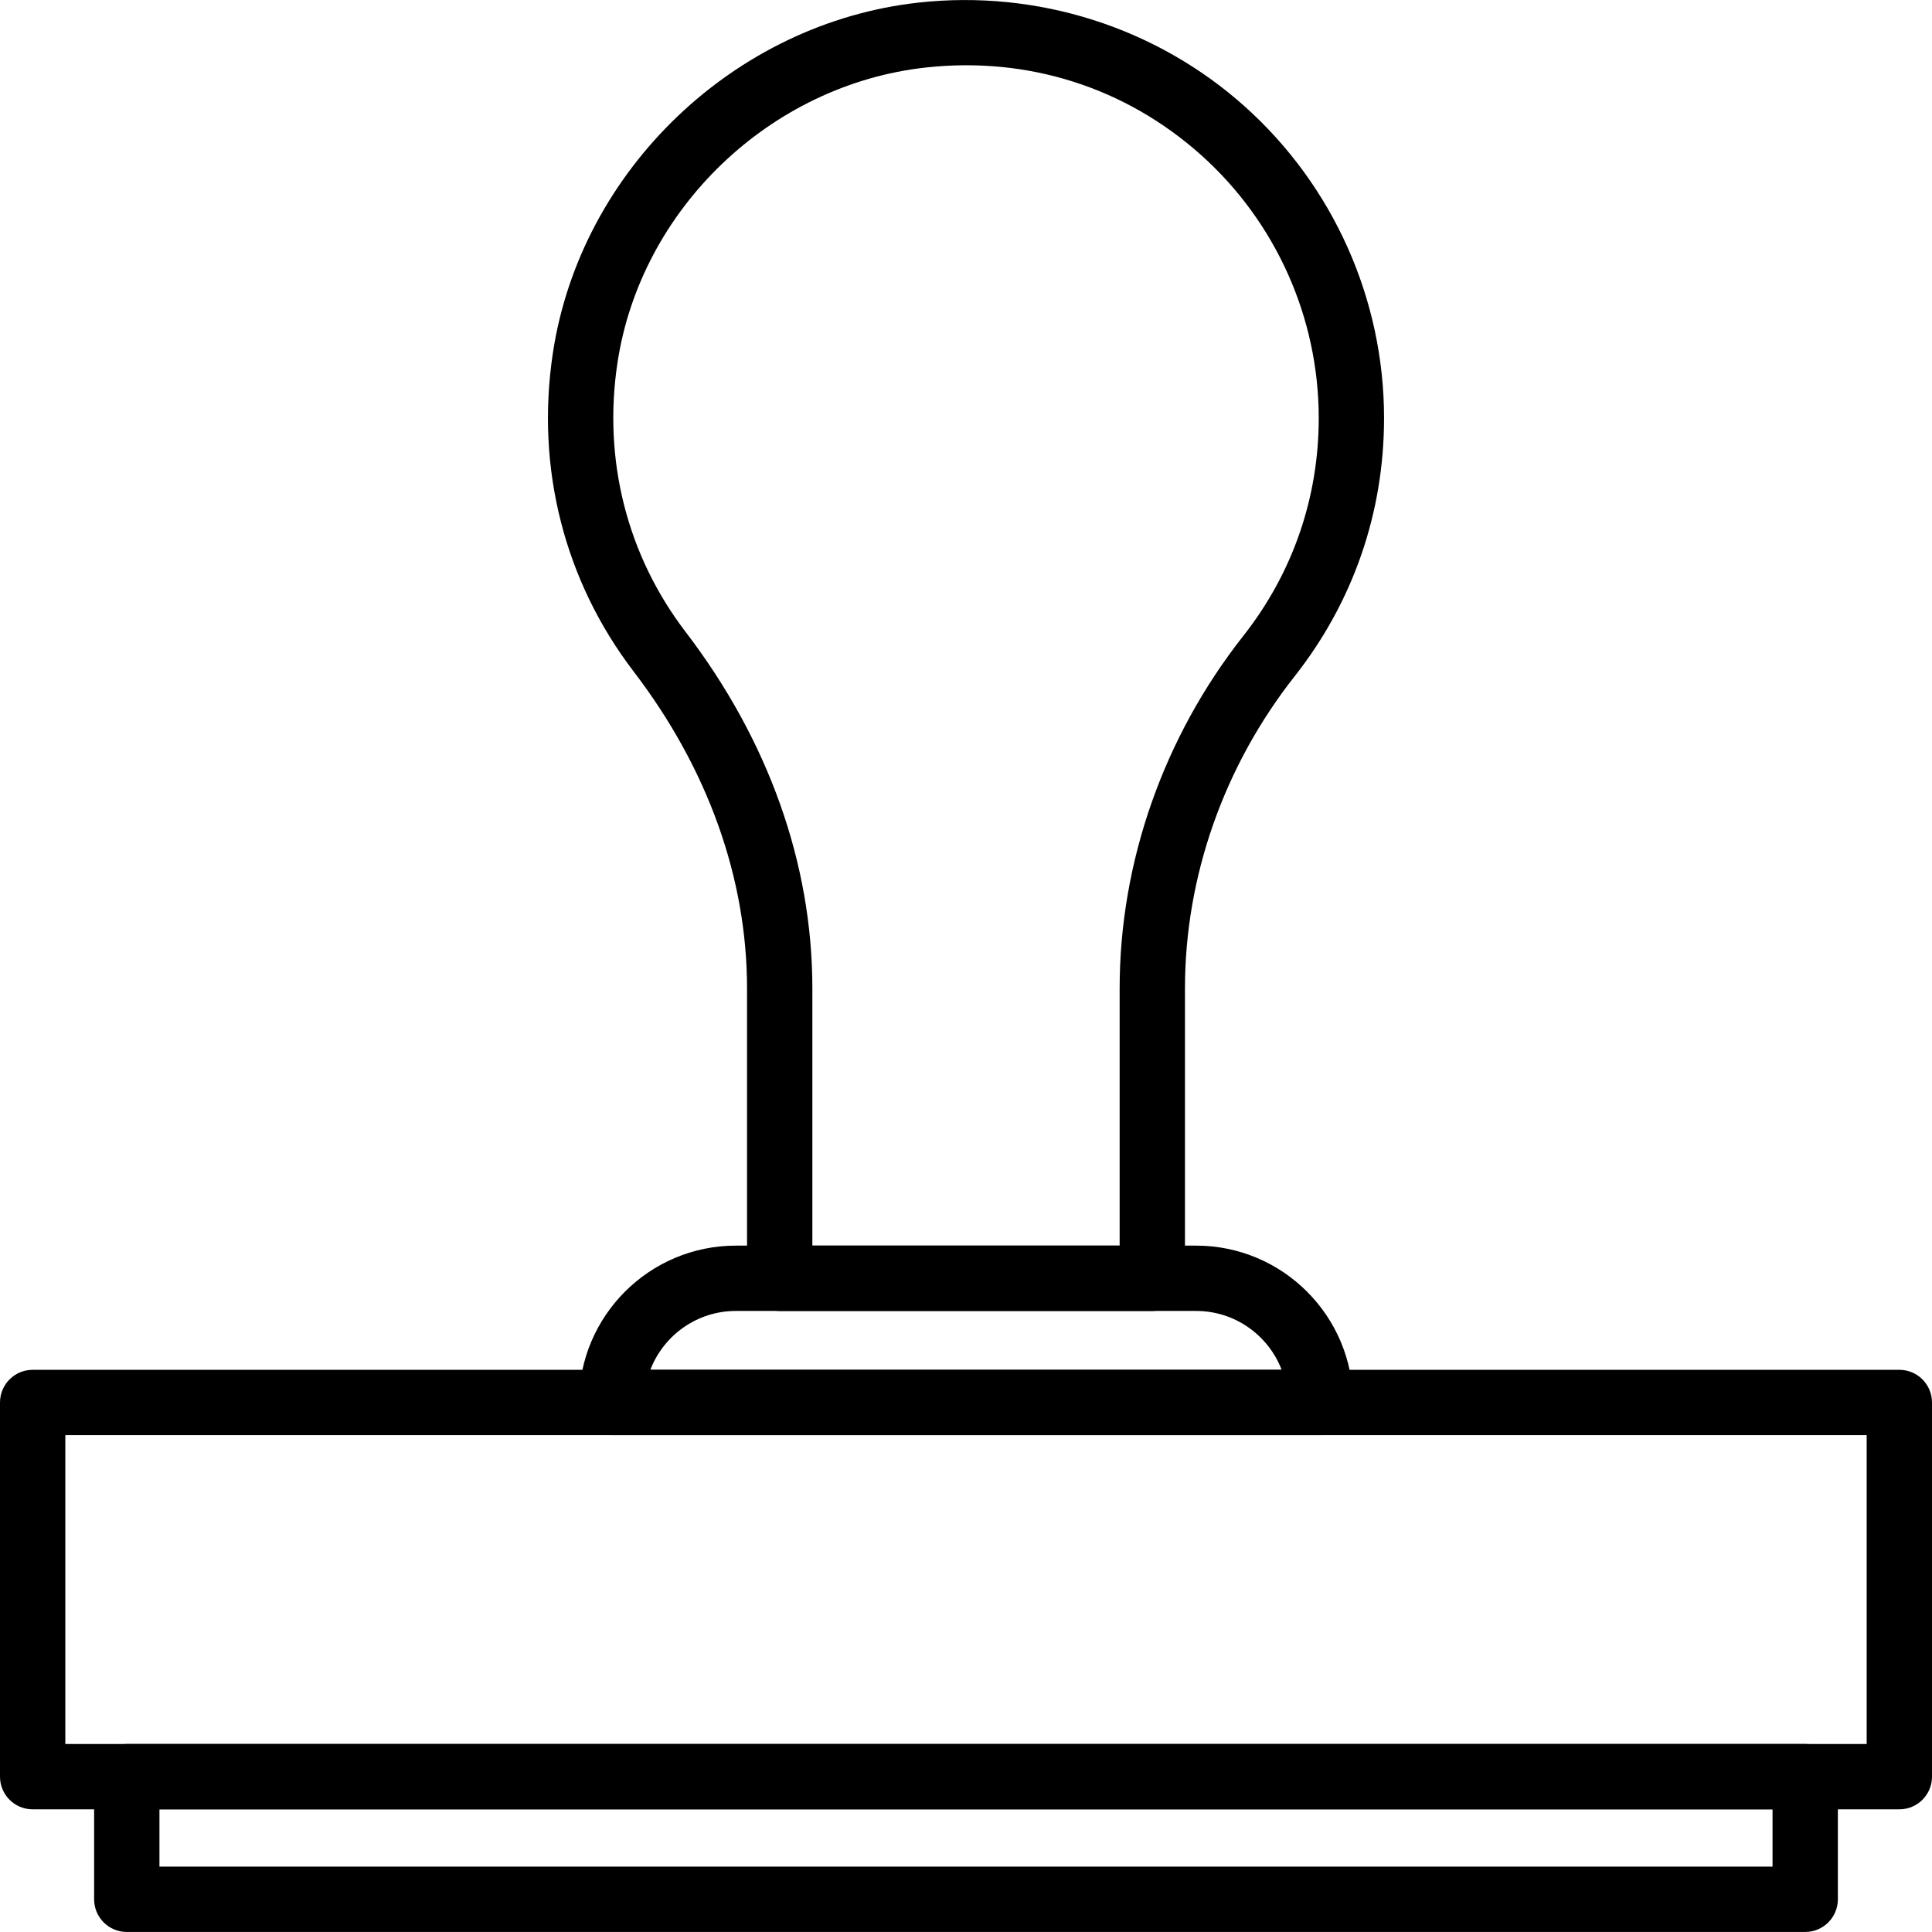
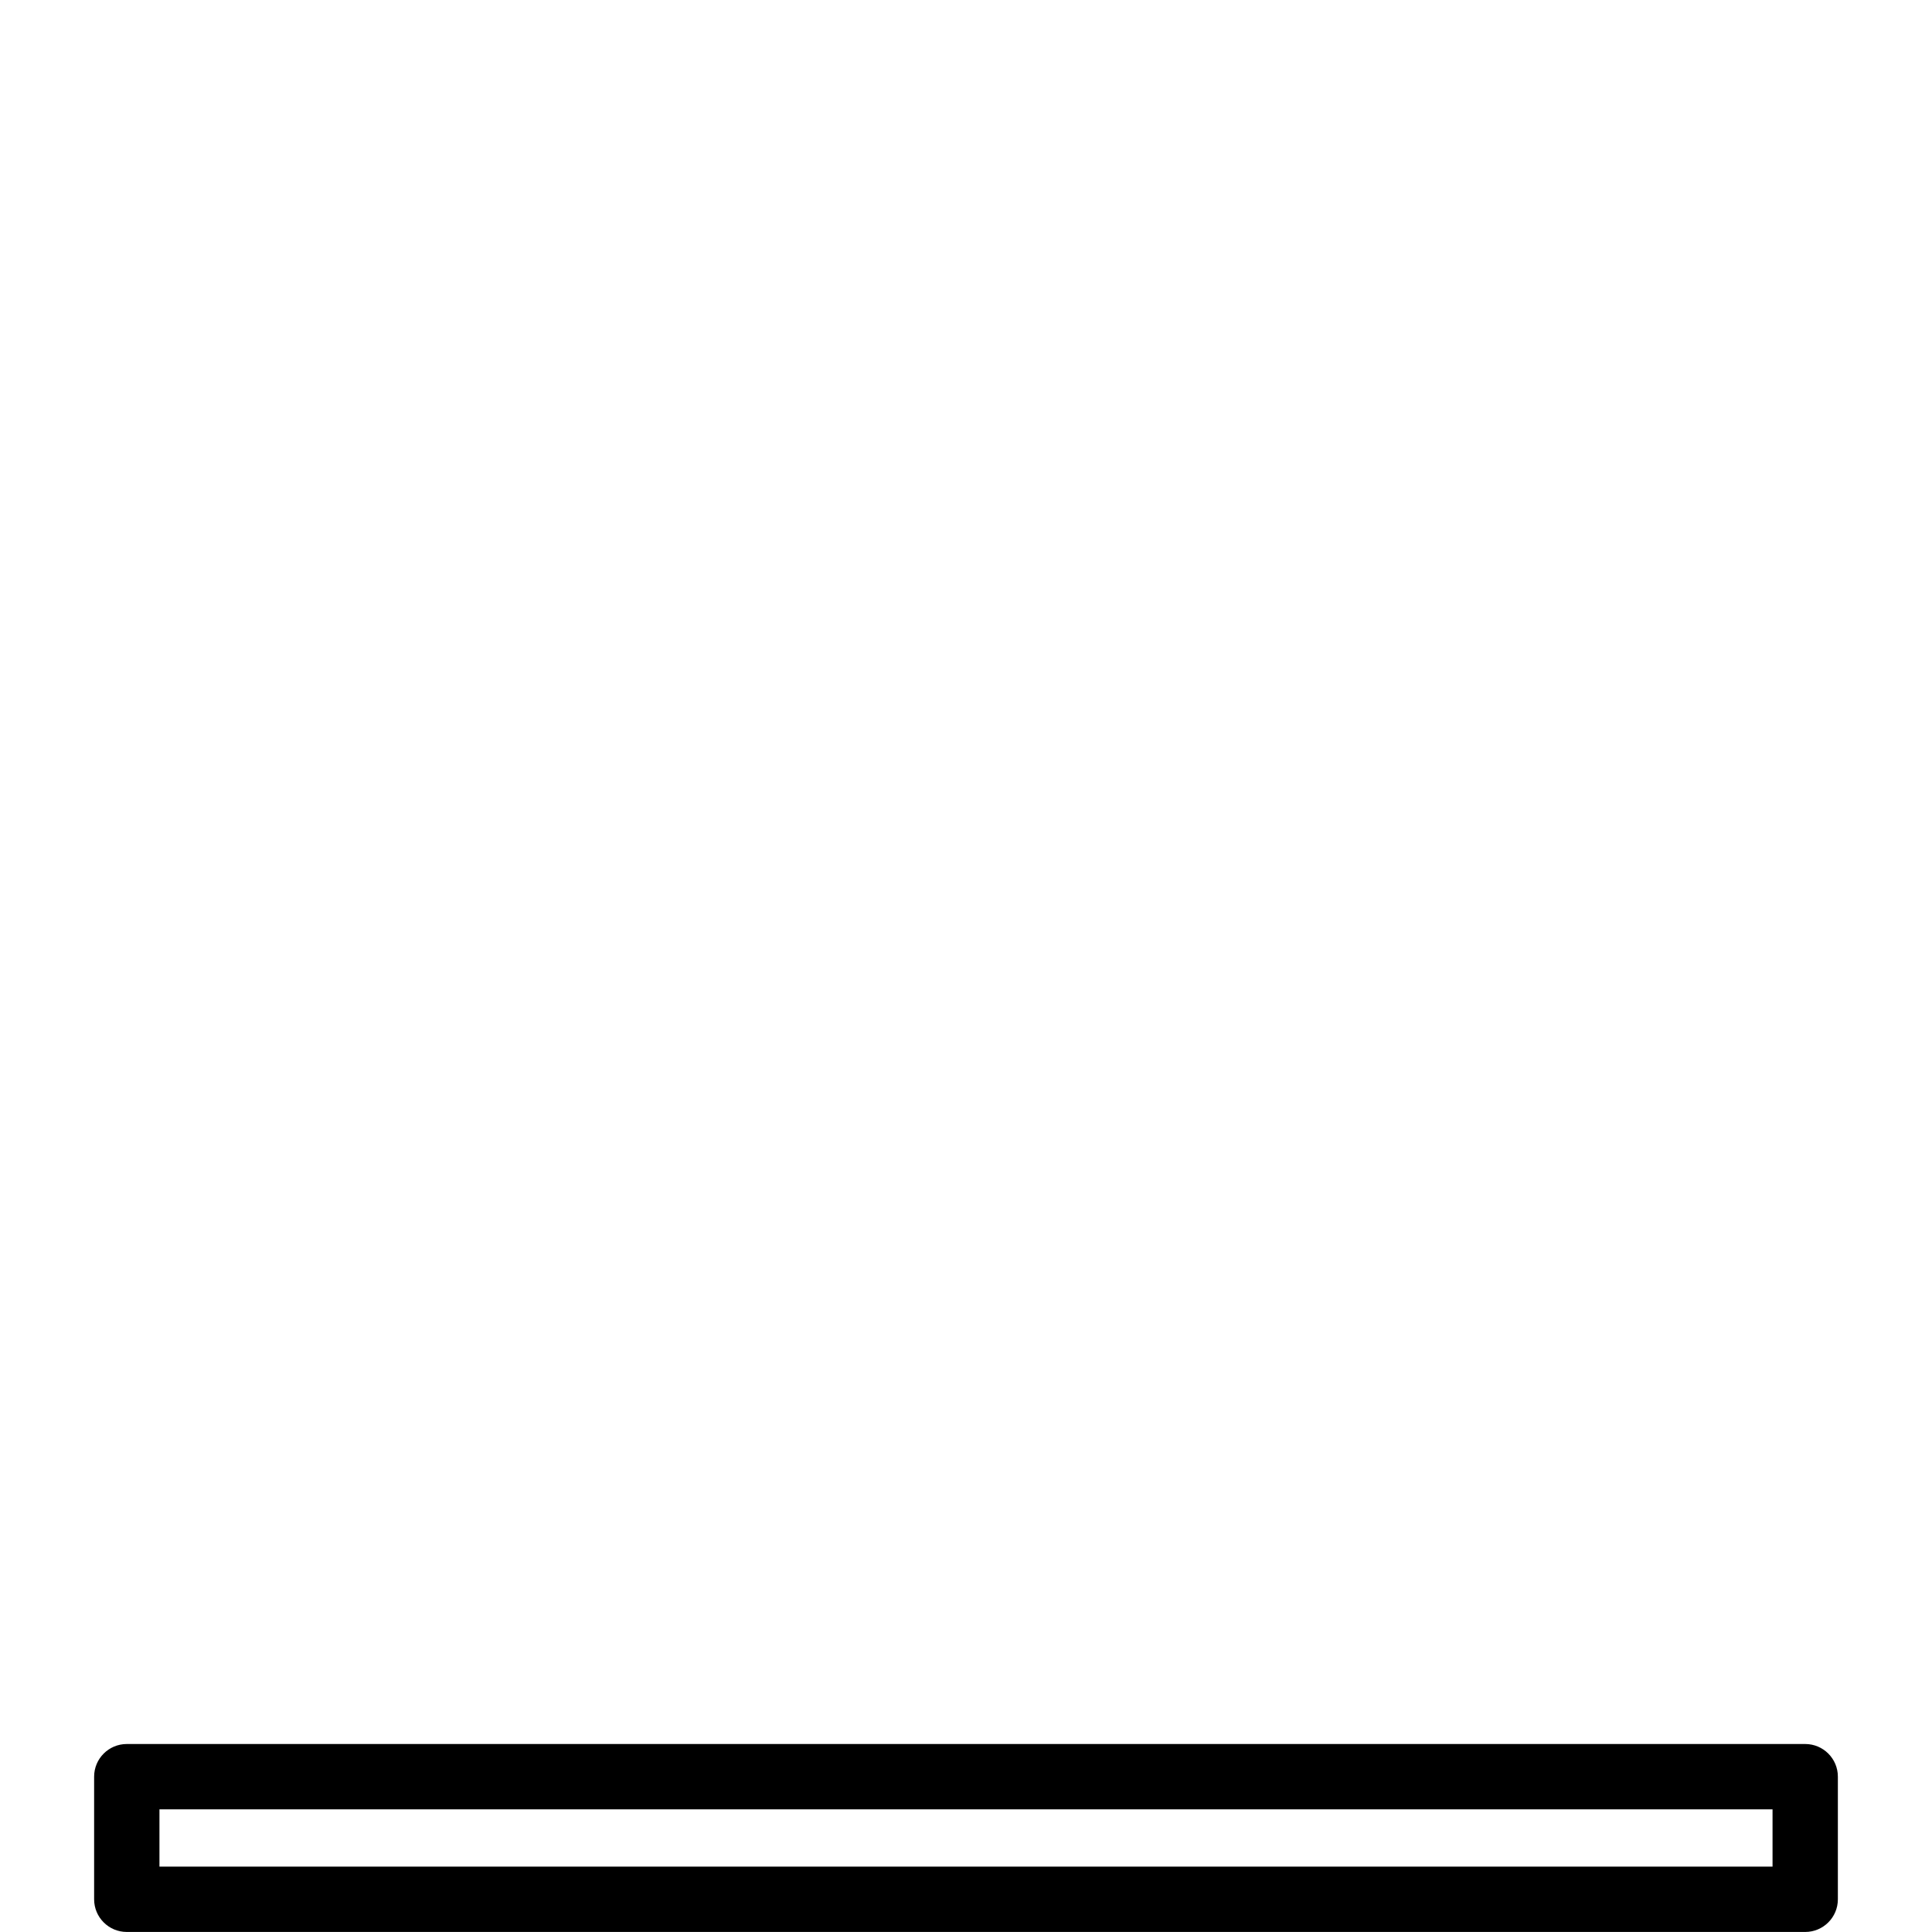
<svg xmlns="http://www.w3.org/2000/svg" version="1.1" id="Capa_1" x="0px" y="0px" viewBox="0 0 512 512" style="enable-background:new 0 0 512 512;" xml:space="preserve">
  <g>
    <g>
      <path d="M478.399,462.181H33.6c-4.78,0-8.656,3.876-8.656,8.656v32.497c0,4.78,3.876,8.656,8.656,8.656h444.798    c4.78,0,8.656-3.876,8.656-8.656v-32.497C487.055,466.057,483.179,462.181,478.399,462.181z M469.742,494.678H42.256v-15.184    h427.486V494.678z" />
    </g>
  </g>
  <g>
    <g>
-       <path d="M329.886,28.223C306.456,7.24,274.938-2.793,243.417,0.688c-48.855,5.396-89.61,44.479-96.909,92.93    c-4.572,30.341,3.034,60.292,21.414,84.336c19.658,25.713,30.05,54.758,30.05,83.995v76.811c0,4.78,3.876,8.656,8.656,8.656    h98.744c4.78,0,8.656-3.876,8.657-8.656v-76.852c0-29.53,10.319-58.89,29.058-82.676c15.505-19.682,23.701-43.353,23.701-68.453    C366.788,79.317,353.339,49.227,329.886,28.223z M329.488,168.517c-21.133,26.825-32.771,59.991-32.771,93.39v68.196h-81.43    v-68.154c0-33.07-11.622-65.751-33.61-94.51c-15.505-20.282-21.915-45.583-18.049-71.242c6.15-40.822,40.506-73.752,81.691-78.302    c27.029-2.986,52.96,5.261,73.019,23.225c19.79,17.723,31.14,43.112,31.14,69.658    C349.476,131.953,342.564,151.919,329.488,168.517z" />
-     </g>
+       </g>
  </g>
  <g>
    <g>
-       <path d="M316.988,330.103H195.011c-22.922,0-41.57,18.648-41.57,41.57c0,4.78,3.876,8.656,8.656,8.656h187.807    c4.78,0,8.656-3.876,8.656-8.656C358.56,348.751,339.911,330.103,316.988,330.103z M172.349,363.017    c3.493-9.115,12.333-15.602,22.663-15.602h121.977c10.329,0,19.169,6.487,22.663,15.602H172.349z" />
-     </g>
+       </g>
  </g>
  <g>
    <g>
-       <path d="M503.344,363.017H8.656c-4.78,0-8.656,3.876-8.656,8.656v99.164c0,4.78,3.876,8.656,8.656,8.656h494.688    c4.78,0,8.656-3.876,8.656-8.656v-99.164C512,366.893,508.124,363.017,503.344,363.017z M494.688,462.181H17.312V380.33h477.375    V462.181z" />
-     </g>
+       </g>
  </g>
  <g>
</g>
  <g>
</g>
  <g>
</g>
  <g>
</g>
  <g>
</g>
  <g>
</g>
  <g>
</g>
  <g>
</g>
  <g>
</g>
  <g>
</g>
  <g>
</g>
  <g>
</g>
  <g>
</g>
  <g>
</g>
  <g>
</g>
</svg>